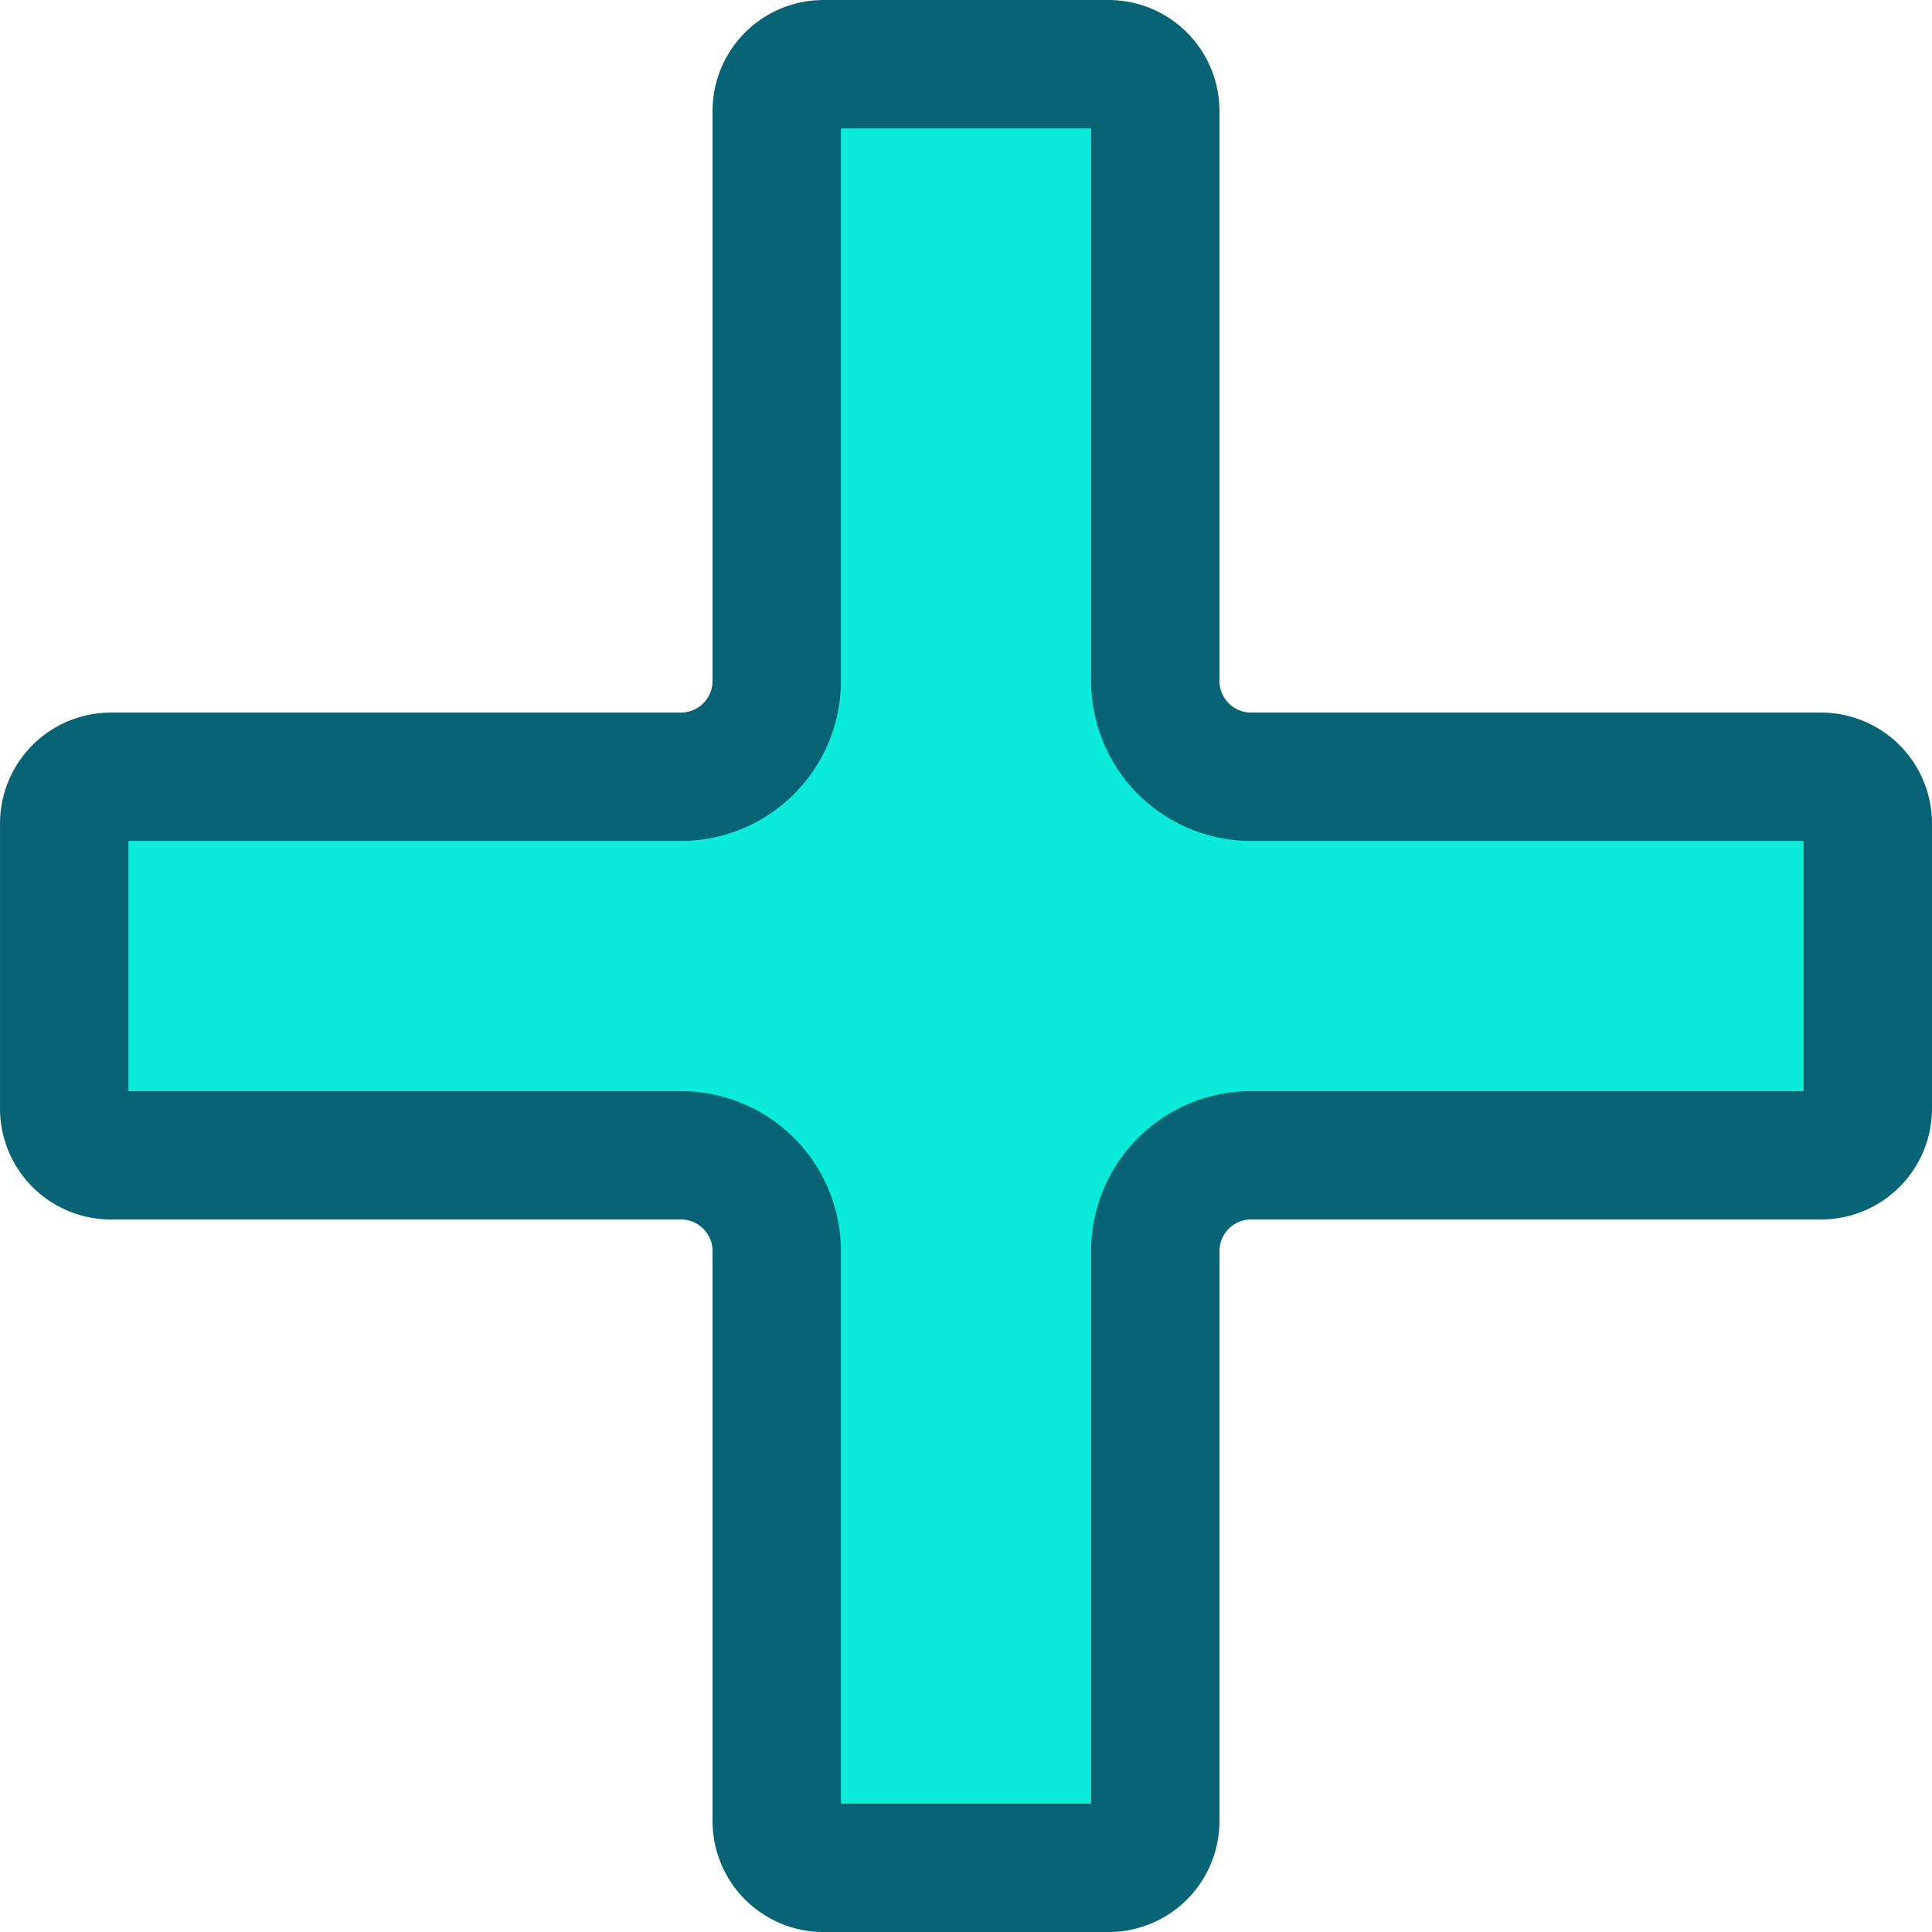
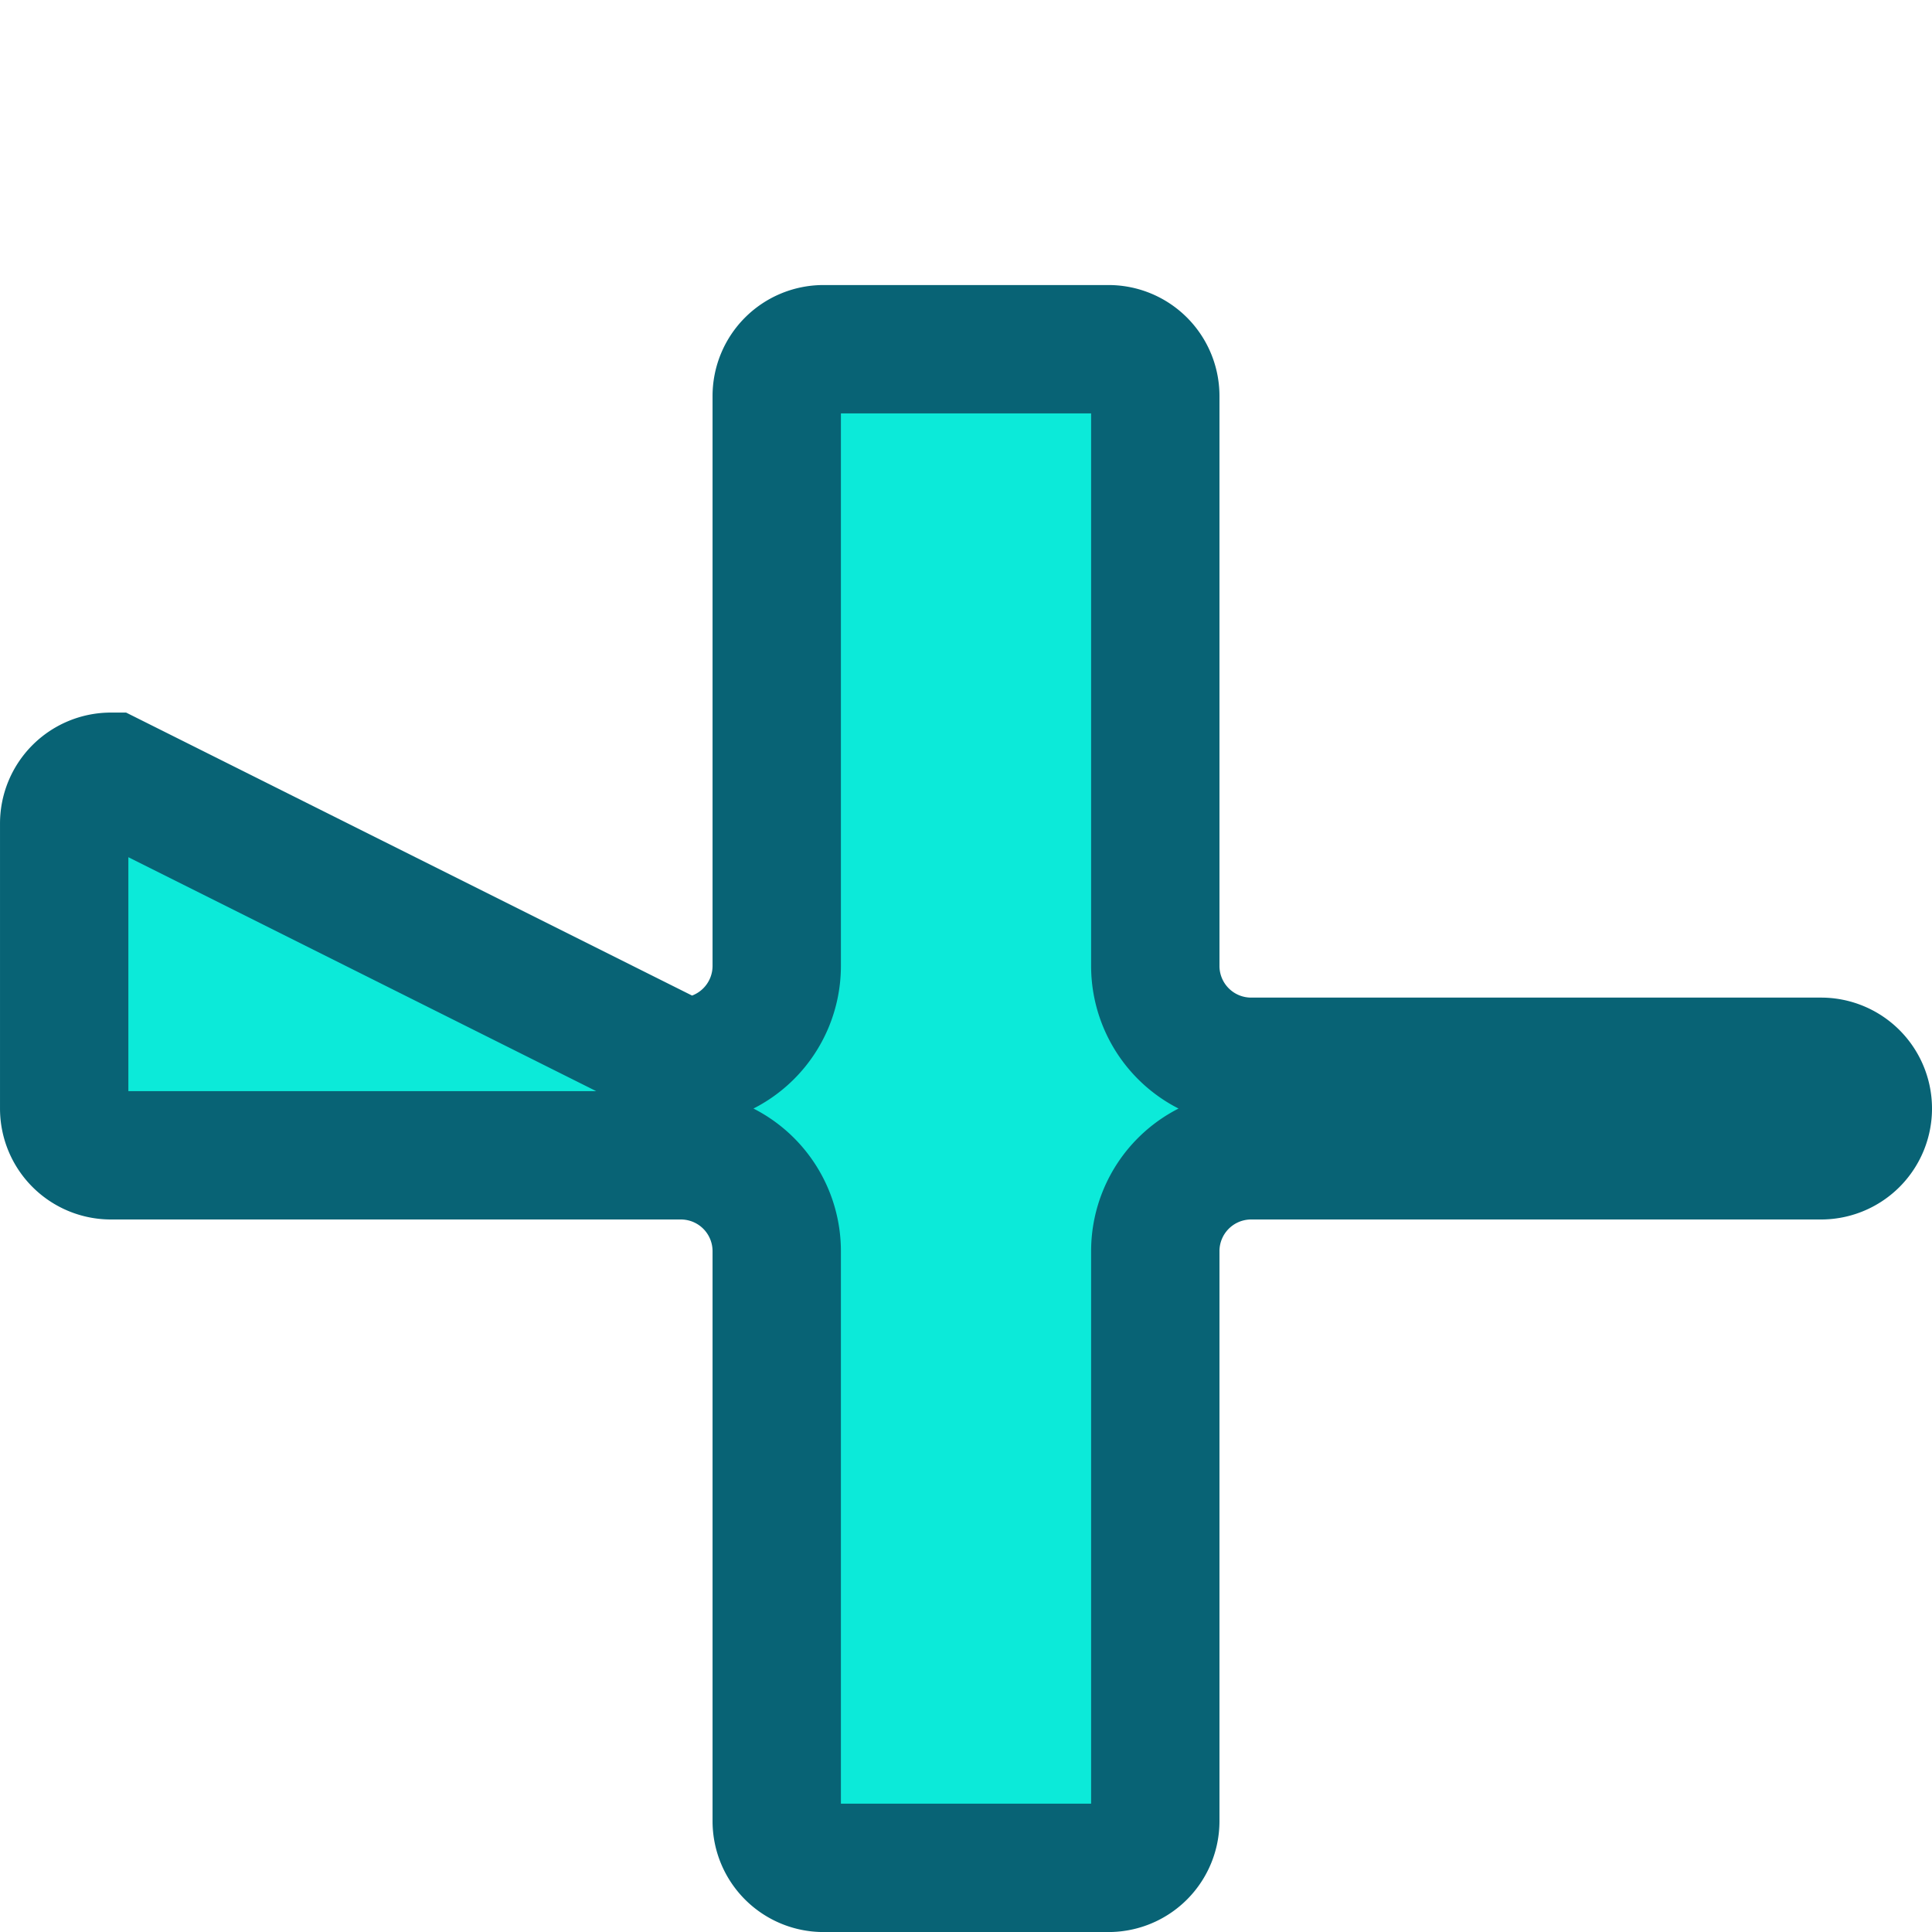
<svg xmlns="http://www.w3.org/2000/svg" width="106.011" height="106.013" viewBox="0 0 106.011 106.013">
  <g id="Group_94" data-name="Group 94" transform="translate(-1053.361 -1821.624)">
-     <path id="Path_117" data-name="Path 117" d="M1058.449,1868.245a2.566,2.566,0,0,0-2.566,2.566v15.64a2.566,2.566,0,0,0,2.566,2.566h31.279a5.26,5.26,0,0,1,5.253,5.254v31.278a2.567,2.567,0,0,0,2.567,2.567h15.638a2.567,2.567,0,0,0,2.567-2.567v-31.278a5.26,5.26,0,0,1,5.253-5.254h31.278a2.567,2.567,0,0,0,2.567-2.566v-15.64a2.567,2.567,0,0,0-2.567-2.566h-31.278a5.26,5.26,0,0,1-5.253-5.254v-31.278a2.567,2.567,0,0,0-2.567-2.567h-15.638a2.567,2.567,0,0,0-2.567,2.567v31.278a5.26,5.26,0,0,1-5.253,5.254Z" transform="translate(1 -4)" fill="#0cead9" stroke="#086375" stroke-miterlimit="10" stroke-width="7.043" />
+     <path id="Path_117" data-name="Path 117" d="M1058.449,1868.245a2.566,2.566,0,0,0-2.566,2.566v15.64a2.566,2.566,0,0,0,2.566,2.566h31.279a5.26,5.26,0,0,1,5.253,5.254v31.278a2.567,2.567,0,0,0,2.567,2.567h15.638a2.567,2.567,0,0,0,2.567-2.567v-31.278a5.26,5.26,0,0,1,5.253-5.254h31.278a2.567,2.567,0,0,0,2.567-2.566a2.567,2.567,0,0,0-2.567-2.566h-31.278a5.26,5.26,0,0,1-5.253-5.254v-31.278a2.567,2.567,0,0,0-2.567-2.567h-15.638a2.567,2.567,0,0,0-2.567,2.567v31.278a5.26,5.26,0,0,1-5.253,5.254Z" transform="translate(1 -4)" fill="#0cead9" stroke="#086375" stroke-miterlimit="10" stroke-width="7.043" />
  </g>
</svg>